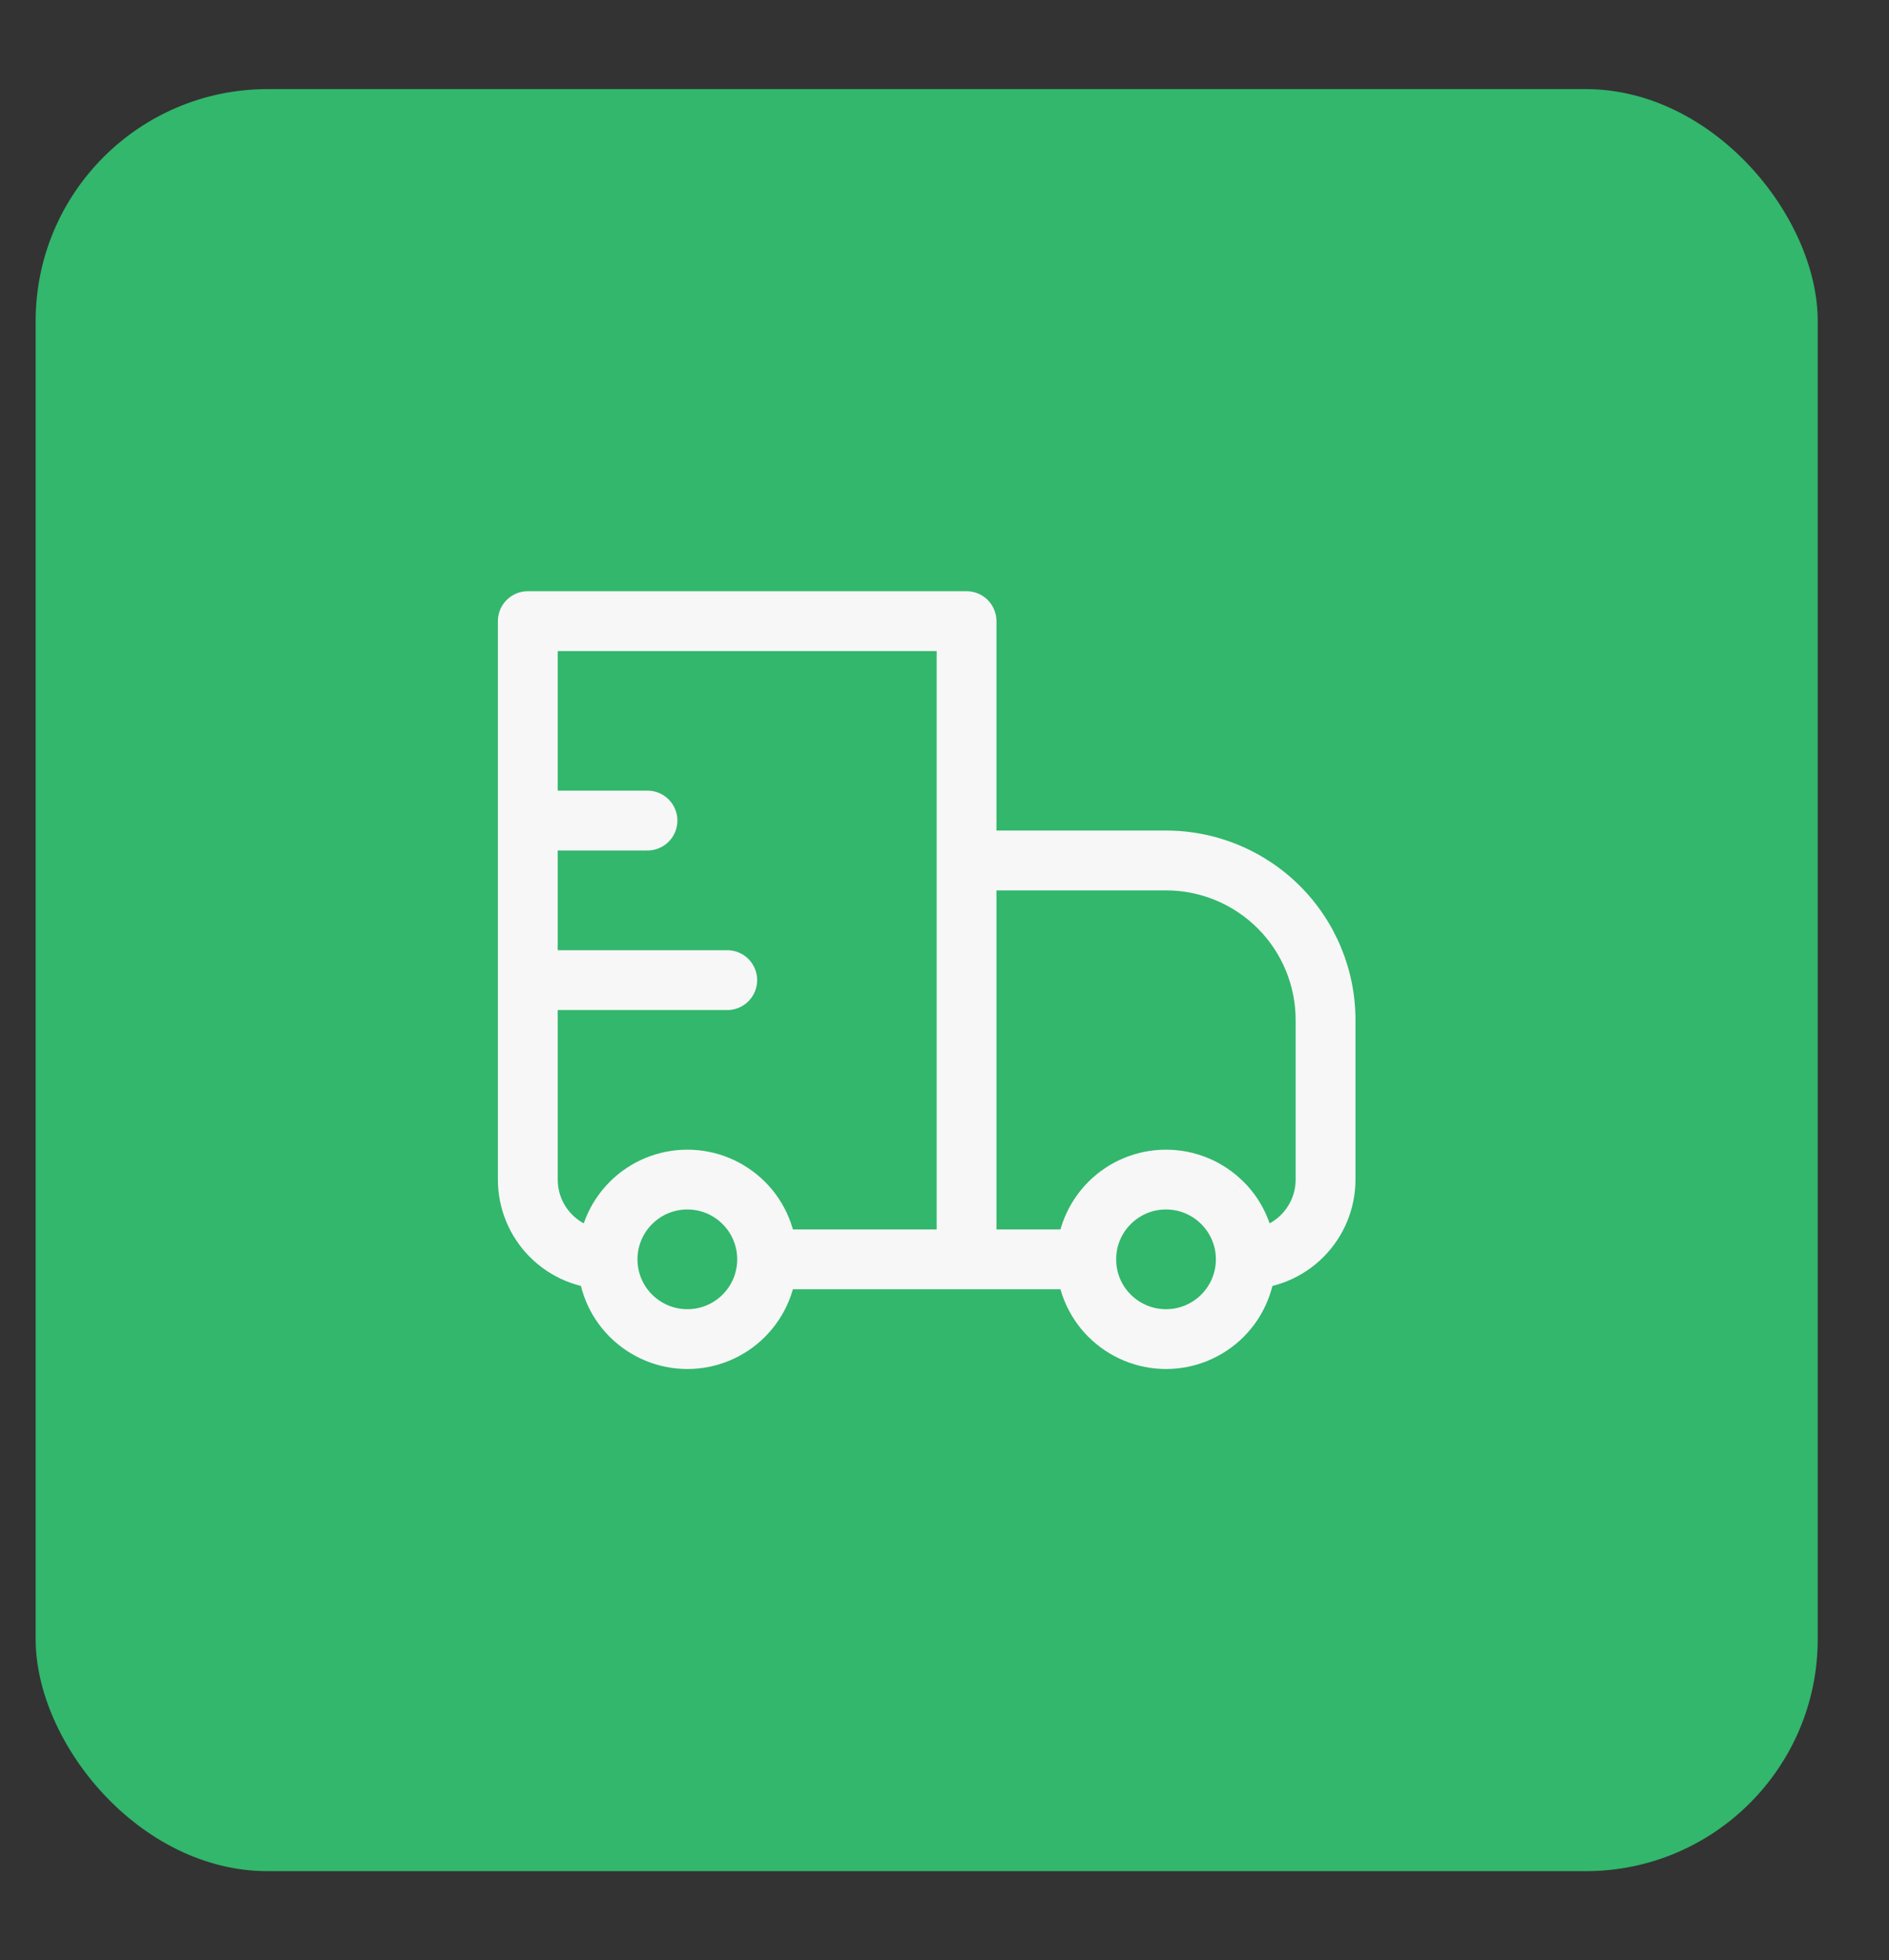
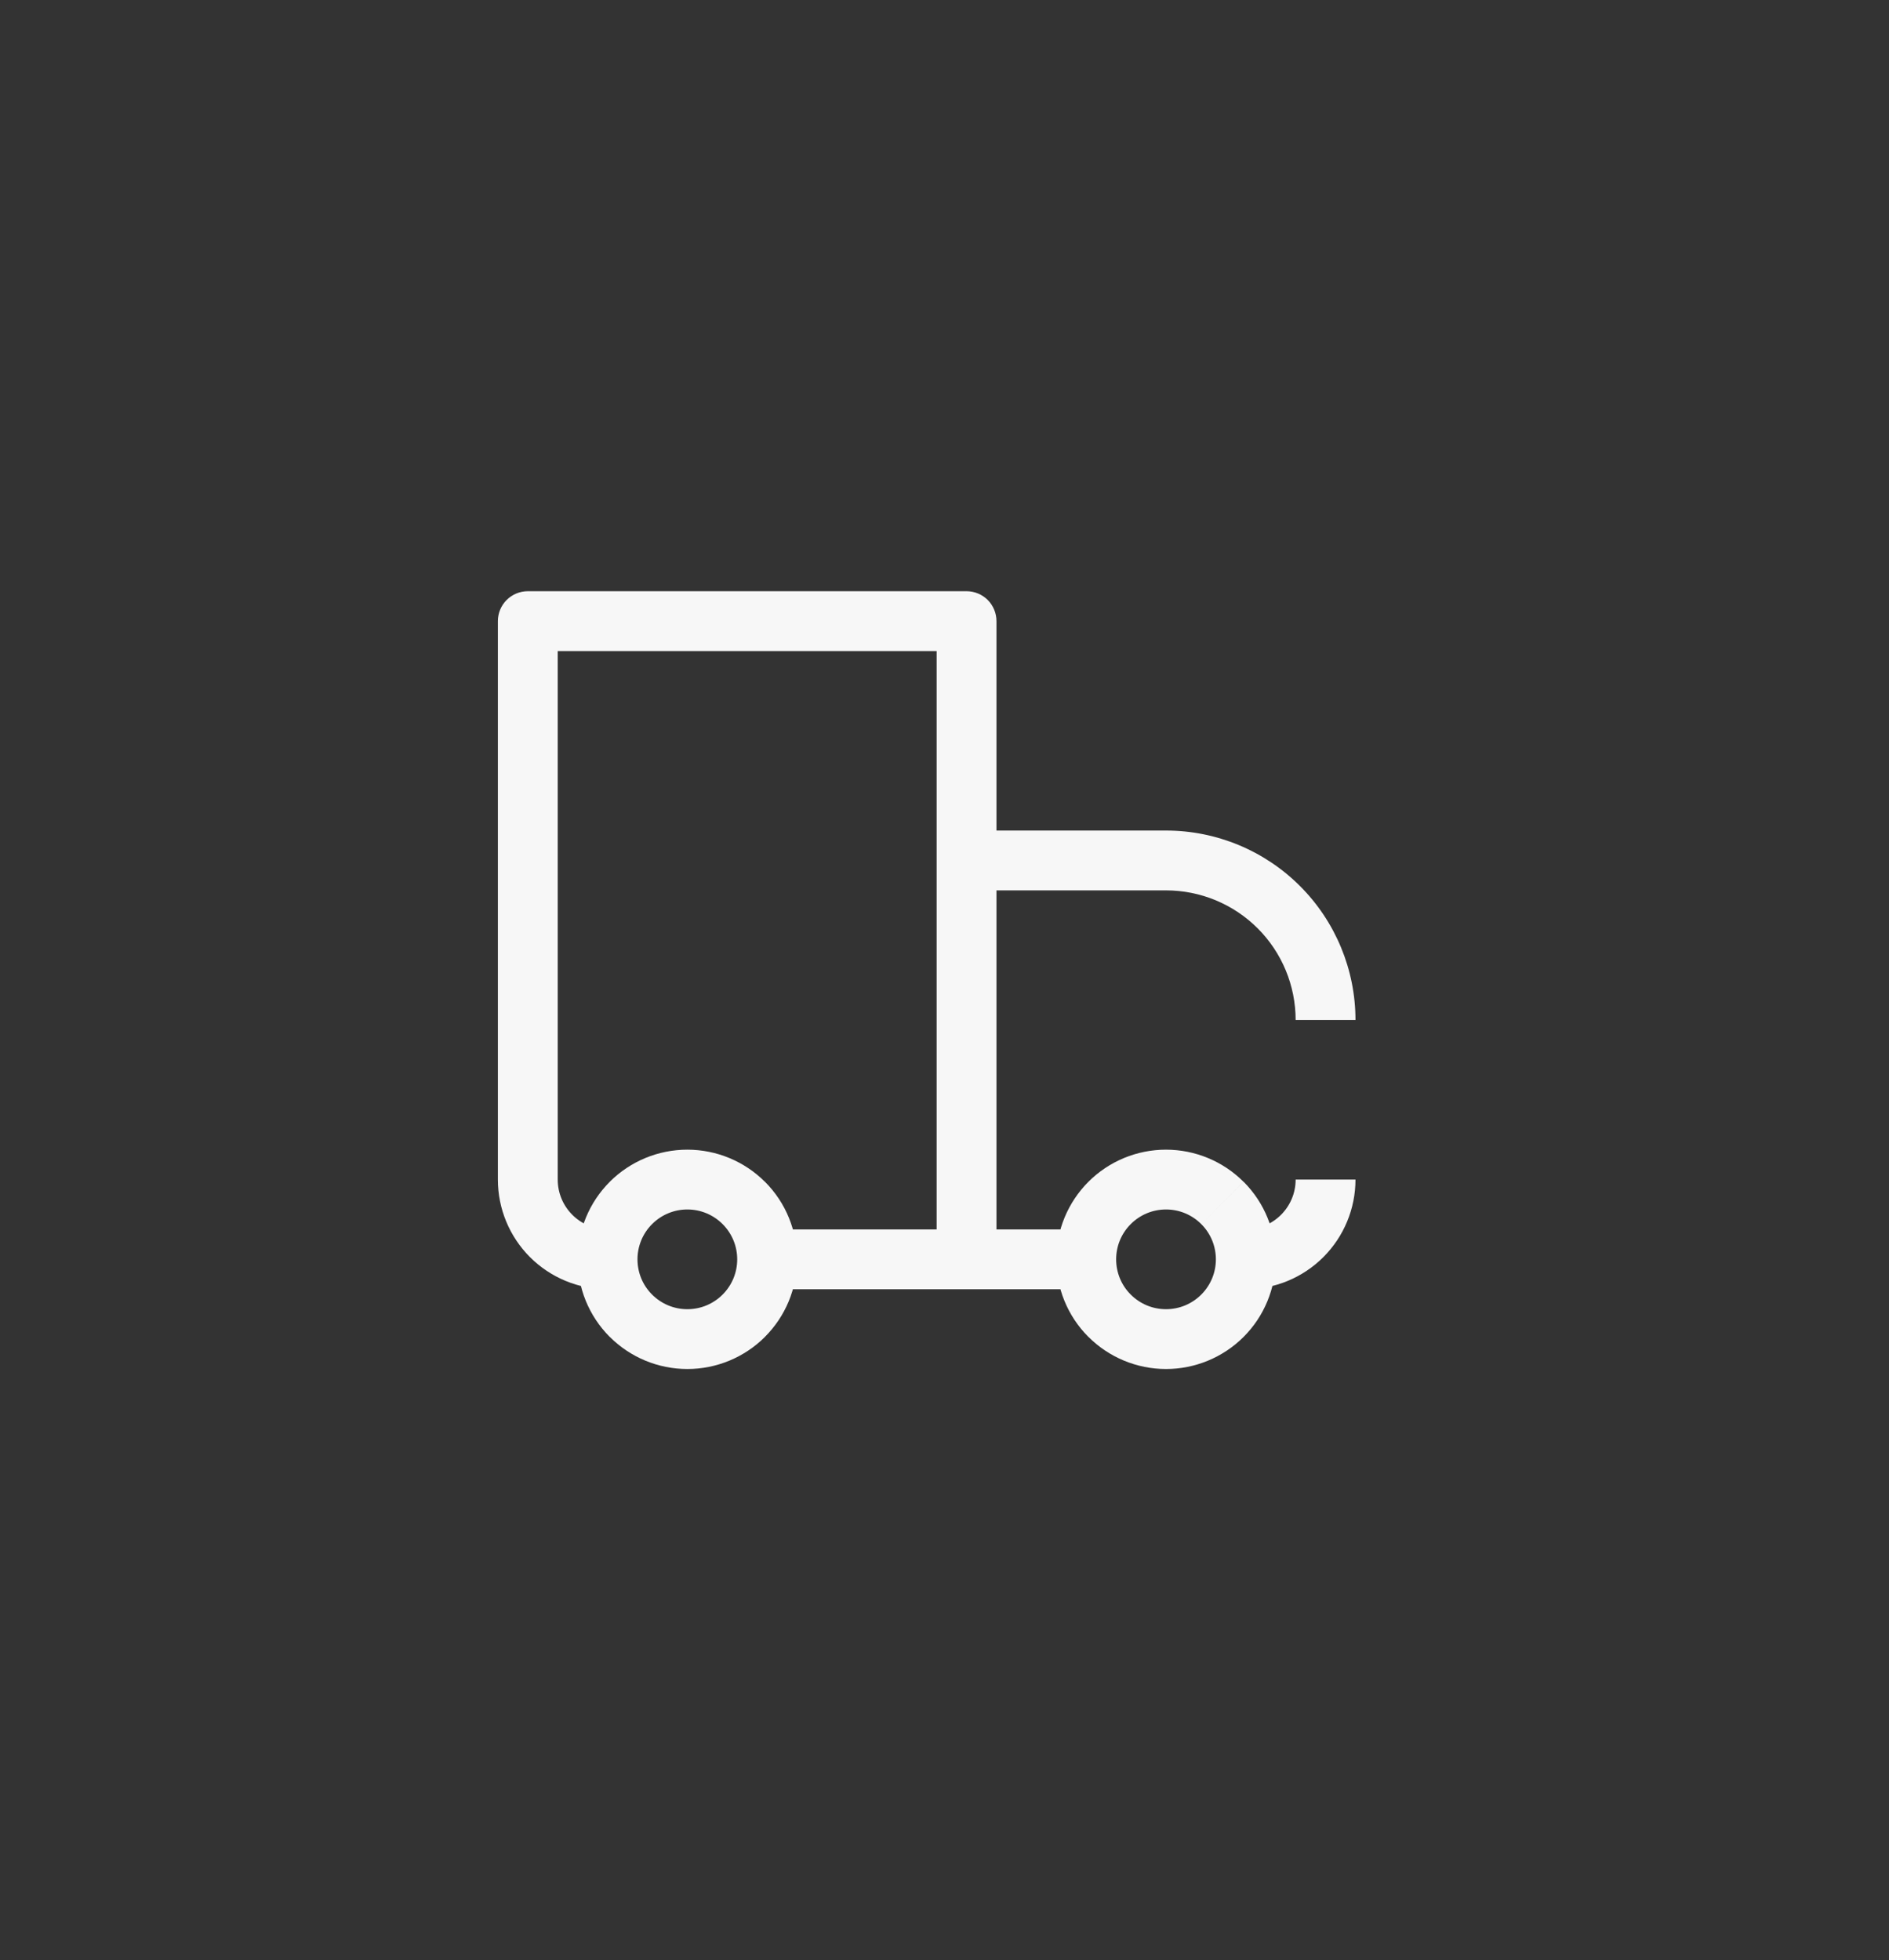
<svg xmlns="http://www.w3.org/2000/svg" width="53" height="55" viewBox="0 0 53 55" fill="none">
  <rect x="0" y="0" width="53" height="55" fill="#333333" stroke="none" />
-   <rect x="1" y="2.5" width="50" height="50" rx="6.508" fill="#32B76C" />
-   <path d="M14.809 17.428V16.588C14.586 16.588 14.372 16.677 14.215 16.834C14.057 16.992 13.969 17.205 13.969 17.428H14.809ZM27.119 17.428H27.958C27.958 17.205 27.87 16.992 27.713 16.834C27.555 16.677 27.342 16.588 27.119 16.588V17.428ZM27.119 24.143V23.303C26.896 23.303 26.683 23.392 26.526 23.549C26.368 23.706 26.28 23.92 26.28 24.143H27.119ZM14.809 18.267H27.119V16.588H14.809V18.267ZM26.28 17.428V35.334H27.958V17.428H26.28ZM15.648 33.096V17.428H13.969V33.096H15.648ZM27.119 24.982H32.715V23.303H27.119V24.982ZM36.352 28.619V33.096H38.031V28.619H36.352ZM27.958 35.334V24.143H26.28V35.334H27.958ZM33.704 36.323C33.574 36.453 33.42 36.556 33.25 36.627C33.081 36.697 32.899 36.733 32.715 36.733C32.531 36.733 32.349 36.697 32.179 36.627C32.01 36.556 31.855 36.453 31.726 36.323L30.539 37.51C31.116 38.087 31.899 38.411 32.715 38.411C33.532 38.411 34.314 38.087 34.892 37.51L33.704 36.323ZM31.726 34.345C31.855 34.215 32.01 34.112 32.179 34.041C32.349 33.971 32.531 33.935 32.715 33.935C32.899 33.935 33.081 33.971 33.25 34.041C33.42 34.112 33.574 34.215 33.704 34.345L34.89 33.158C34.313 32.581 33.531 32.257 32.714 32.257C31.898 32.257 31.115 32.581 30.538 33.158L31.726 34.345ZM20.274 36.323C20.145 36.453 19.99 36.556 19.82 36.627C19.651 36.697 19.469 36.733 19.285 36.733C19.101 36.733 18.919 36.697 18.75 36.627C18.58 36.556 18.426 36.453 18.296 36.323L17.109 37.51C17.687 38.087 18.469 38.411 19.286 38.411C20.102 38.411 20.885 38.087 21.462 37.51L20.274 36.323ZM18.296 34.345C18.426 34.215 18.58 34.112 18.75 34.041C18.919 33.971 19.101 33.935 19.285 33.935C19.469 33.935 19.651 33.971 19.82 34.041C19.99 34.112 20.145 34.215 20.274 34.345L21.461 33.158C20.884 32.581 20.101 32.257 19.285 32.257C18.468 32.257 17.686 32.581 17.108 33.158L18.296 34.345ZM33.704 34.345C33.977 34.618 34.114 34.975 34.114 35.334H35.792C35.792 34.547 35.491 33.758 34.892 33.157L33.704 34.345ZM34.114 35.334C34.114 35.693 33.977 36.05 33.704 36.323L34.892 37.51C35.178 37.224 35.404 36.885 35.558 36.512C35.713 36.138 35.793 35.738 35.792 35.334H34.114ZM30.477 34.495H27.119V36.173H30.477V34.495ZM31.726 36.323C31.595 36.194 31.492 36.039 31.422 35.87C31.352 35.7 31.316 35.518 31.316 35.334H29.637C29.637 36.121 29.938 36.91 30.538 37.511L31.726 36.323ZM31.316 35.334C31.316 34.975 31.452 34.618 31.726 34.345L30.538 33.158C30.252 33.444 30.026 33.783 29.871 34.156C29.716 34.53 29.637 34.93 29.637 35.334H31.316ZM18.296 36.323C18.166 36.194 18.062 36.039 17.992 35.87C17.922 35.7 17.886 35.518 17.886 35.334H16.207C16.207 36.121 16.509 36.91 17.108 37.511L18.296 36.323ZM17.886 35.334C17.886 34.975 18.023 34.618 18.296 34.345L17.109 33.158C16.823 33.444 16.596 33.783 16.442 34.156C16.287 34.53 16.207 34.93 16.207 35.334H17.886ZM27.119 34.495H21.523V36.173H27.119V34.495ZM20.274 34.345C20.547 34.618 20.684 34.975 20.684 35.334H22.363C22.363 34.547 22.062 33.758 21.462 33.157L20.274 34.345ZM20.684 35.334C20.684 35.693 20.547 36.05 20.274 36.323L21.461 37.51C21.747 37.224 21.974 36.885 22.129 36.512C22.283 36.138 22.363 35.738 22.363 35.334H20.684ZM36.352 33.096C36.352 33.868 35.725 34.495 34.953 34.495V36.173C35.769 36.173 36.552 35.849 37.129 35.272C37.706 34.695 38.031 33.912 38.031 33.096H36.352ZM32.715 24.982C33.679 24.982 34.605 25.365 35.287 26.047C35.969 26.729 36.352 27.654 36.352 28.619H38.031C38.031 27.209 37.471 25.857 36.474 24.86C35.477 23.863 34.125 23.303 32.715 23.303V24.982ZM13.969 33.096C13.969 33.912 14.293 34.695 14.87 35.272C15.448 35.849 16.23 36.173 17.047 36.173V34.495C16.275 34.495 15.648 33.868 15.648 33.096H13.969Z" fill="#F7F7F7" />
-   <path d="M14.809 23.023H18.166M14.809 27.5H20.404" stroke="#F7F7F7" stroke-width="1.679" stroke-linecap="round" stroke-linejoin="round" />
+   <path d="M14.809 17.428V16.588C14.586 16.588 14.372 16.677 14.215 16.834C14.057 16.992 13.969 17.205 13.969 17.428H14.809ZM27.119 17.428H27.958C27.958 17.205 27.87 16.992 27.713 16.834C27.555 16.677 27.342 16.588 27.119 16.588V17.428ZM27.119 24.143V23.303C26.896 23.303 26.683 23.392 26.526 23.549C26.368 23.706 26.28 23.92 26.28 24.143H27.119ZM14.809 18.267H27.119V16.588H14.809V18.267ZM26.28 17.428V35.334H27.958V17.428H26.28ZM15.648 33.096V17.428H13.969V33.096H15.648ZM27.119 24.982H32.715V23.303H27.119V24.982ZM36.352 28.619H38.031V28.619H36.352ZM27.958 35.334V24.143H26.28V35.334H27.958ZM33.704 36.323C33.574 36.453 33.42 36.556 33.25 36.627C33.081 36.697 32.899 36.733 32.715 36.733C32.531 36.733 32.349 36.697 32.179 36.627C32.01 36.556 31.855 36.453 31.726 36.323L30.539 37.51C31.116 38.087 31.899 38.411 32.715 38.411C33.532 38.411 34.314 38.087 34.892 37.51L33.704 36.323ZM31.726 34.345C31.855 34.215 32.01 34.112 32.179 34.041C32.349 33.971 32.531 33.935 32.715 33.935C32.899 33.935 33.081 33.971 33.25 34.041C33.42 34.112 33.574 34.215 33.704 34.345L34.89 33.158C34.313 32.581 33.531 32.257 32.714 32.257C31.898 32.257 31.115 32.581 30.538 33.158L31.726 34.345ZM20.274 36.323C20.145 36.453 19.99 36.556 19.82 36.627C19.651 36.697 19.469 36.733 19.285 36.733C19.101 36.733 18.919 36.697 18.75 36.627C18.58 36.556 18.426 36.453 18.296 36.323L17.109 37.51C17.687 38.087 18.469 38.411 19.286 38.411C20.102 38.411 20.885 38.087 21.462 37.51L20.274 36.323ZM18.296 34.345C18.426 34.215 18.58 34.112 18.75 34.041C18.919 33.971 19.101 33.935 19.285 33.935C19.469 33.935 19.651 33.971 19.82 34.041C19.99 34.112 20.145 34.215 20.274 34.345L21.461 33.158C20.884 32.581 20.101 32.257 19.285 32.257C18.468 32.257 17.686 32.581 17.108 33.158L18.296 34.345ZM33.704 34.345C33.977 34.618 34.114 34.975 34.114 35.334H35.792C35.792 34.547 35.491 33.758 34.892 33.157L33.704 34.345ZM34.114 35.334C34.114 35.693 33.977 36.05 33.704 36.323L34.892 37.51C35.178 37.224 35.404 36.885 35.558 36.512C35.713 36.138 35.793 35.738 35.792 35.334H34.114ZM30.477 34.495H27.119V36.173H30.477V34.495ZM31.726 36.323C31.595 36.194 31.492 36.039 31.422 35.87C31.352 35.7 31.316 35.518 31.316 35.334H29.637C29.637 36.121 29.938 36.91 30.538 37.511L31.726 36.323ZM31.316 35.334C31.316 34.975 31.452 34.618 31.726 34.345L30.538 33.158C30.252 33.444 30.026 33.783 29.871 34.156C29.716 34.53 29.637 34.93 29.637 35.334H31.316ZM18.296 36.323C18.166 36.194 18.062 36.039 17.992 35.87C17.922 35.7 17.886 35.518 17.886 35.334H16.207C16.207 36.121 16.509 36.91 17.108 37.511L18.296 36.323ZM17.886 35.334C17.886 34.975 18.023 34.618 18.296 34.345L17.109 33.158C16.823 33.444 16.596 33.783 16.442 34.156C16.287 34.53 16.207 34.93 16.207 35.334H17.886ZM27.119 34.495H21.523V36.173H27.119V34.495ZM20.274 34.345C20.547 34.618 20.684 34.975 20.684 35.334H22.363C22.363 34.547 22.062 33.758 21.462 33.157L20.274 34.345ZM20.684 35.334C20.684 35.693 20.547 36.05 20.274 36.323L21.461 37.51C21.747 37.224 21.974 36.885 22.129 36.512C22.283 36.138 22.363 35.738 22.363 35.334H20.684ZM36.352 33.096C36.352 33.868 35.725 34.495 34.953 34.495V36.173C35.769 36.173 36.552 35.849 37.129 35.272C37.706 34.695 38.031 33.912 38.031 33.096H36.352ZM32.715 24.982C33.679 24.982 34.605 25.365 35.287 26.047C35.969 26.729 36.352 27.654 36.352 28.619H38.031C38.031 27.209 37.471 25.857 36.474 24.86C35.477 23.863 34.125 23.303 32.715 23.303V24.982ZM13.969 33.096C13.969 33.912 14.293 34.695 14.87 35.272C15.448 35.849 16.23 36.173 17.047 36.173V34.495C16.275 34.495 15.648 33.868 15.648 33.096H13.969Z" fill="#F7F7F7" />
</svg>